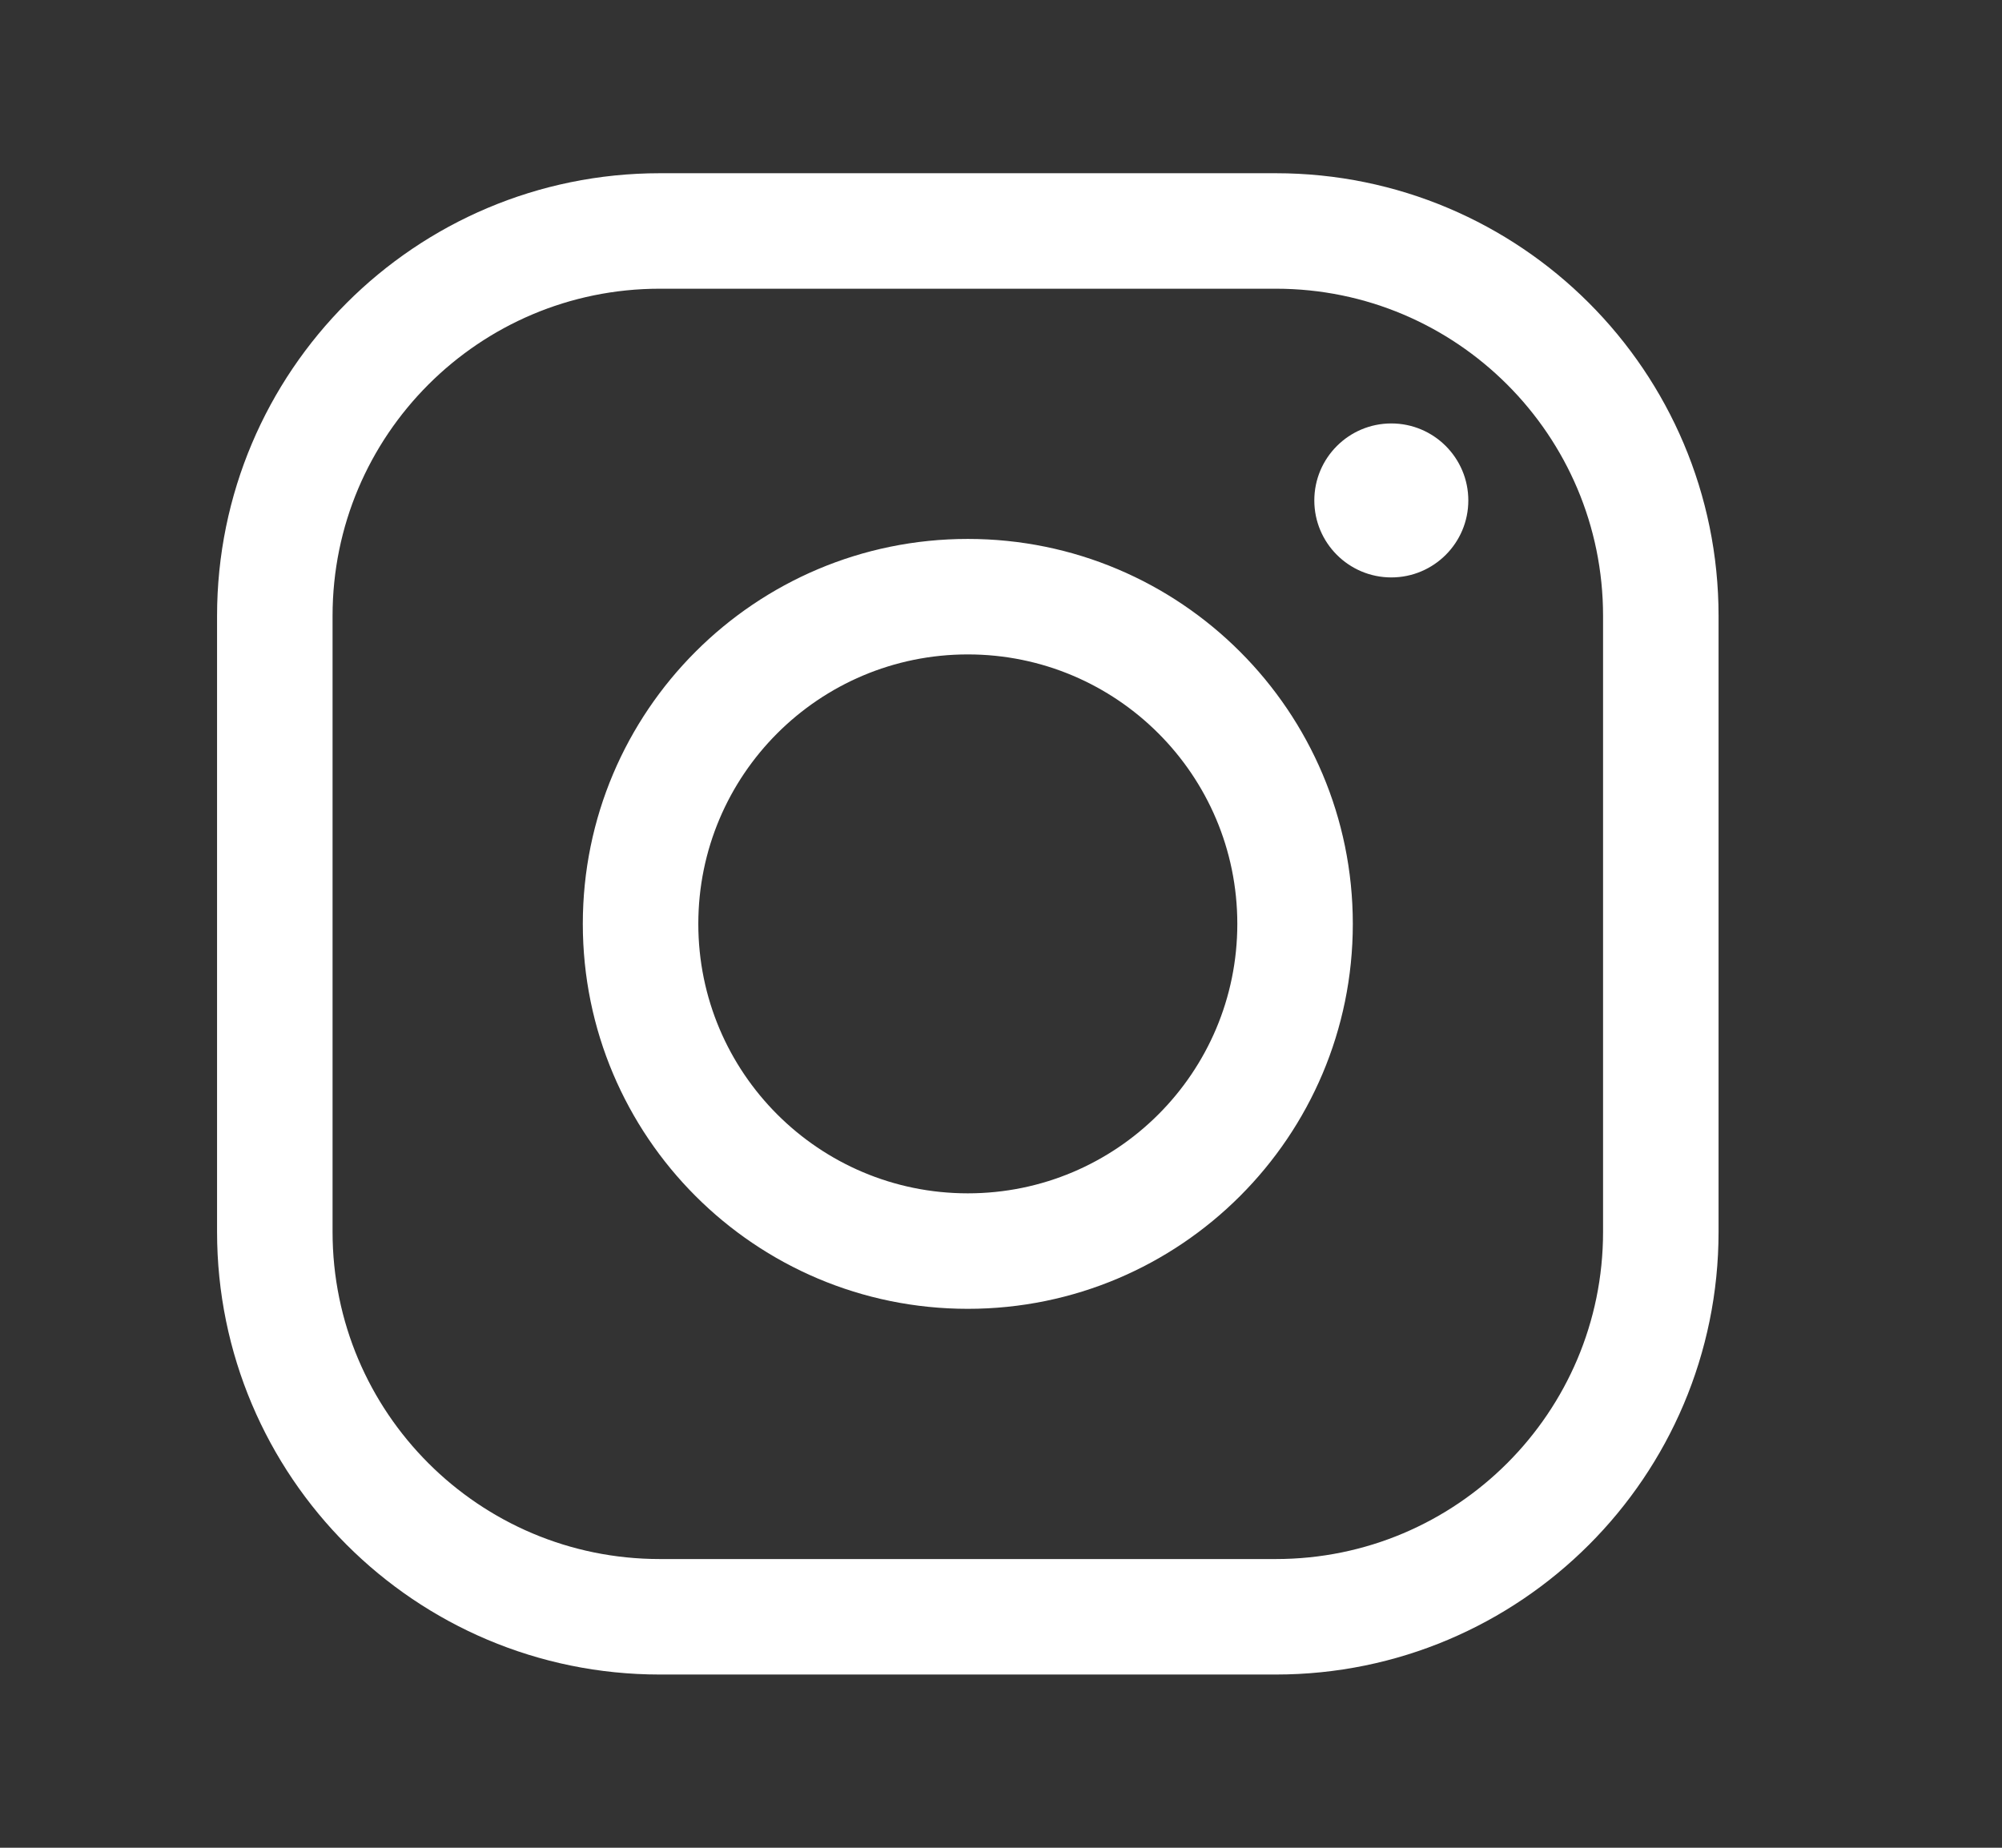
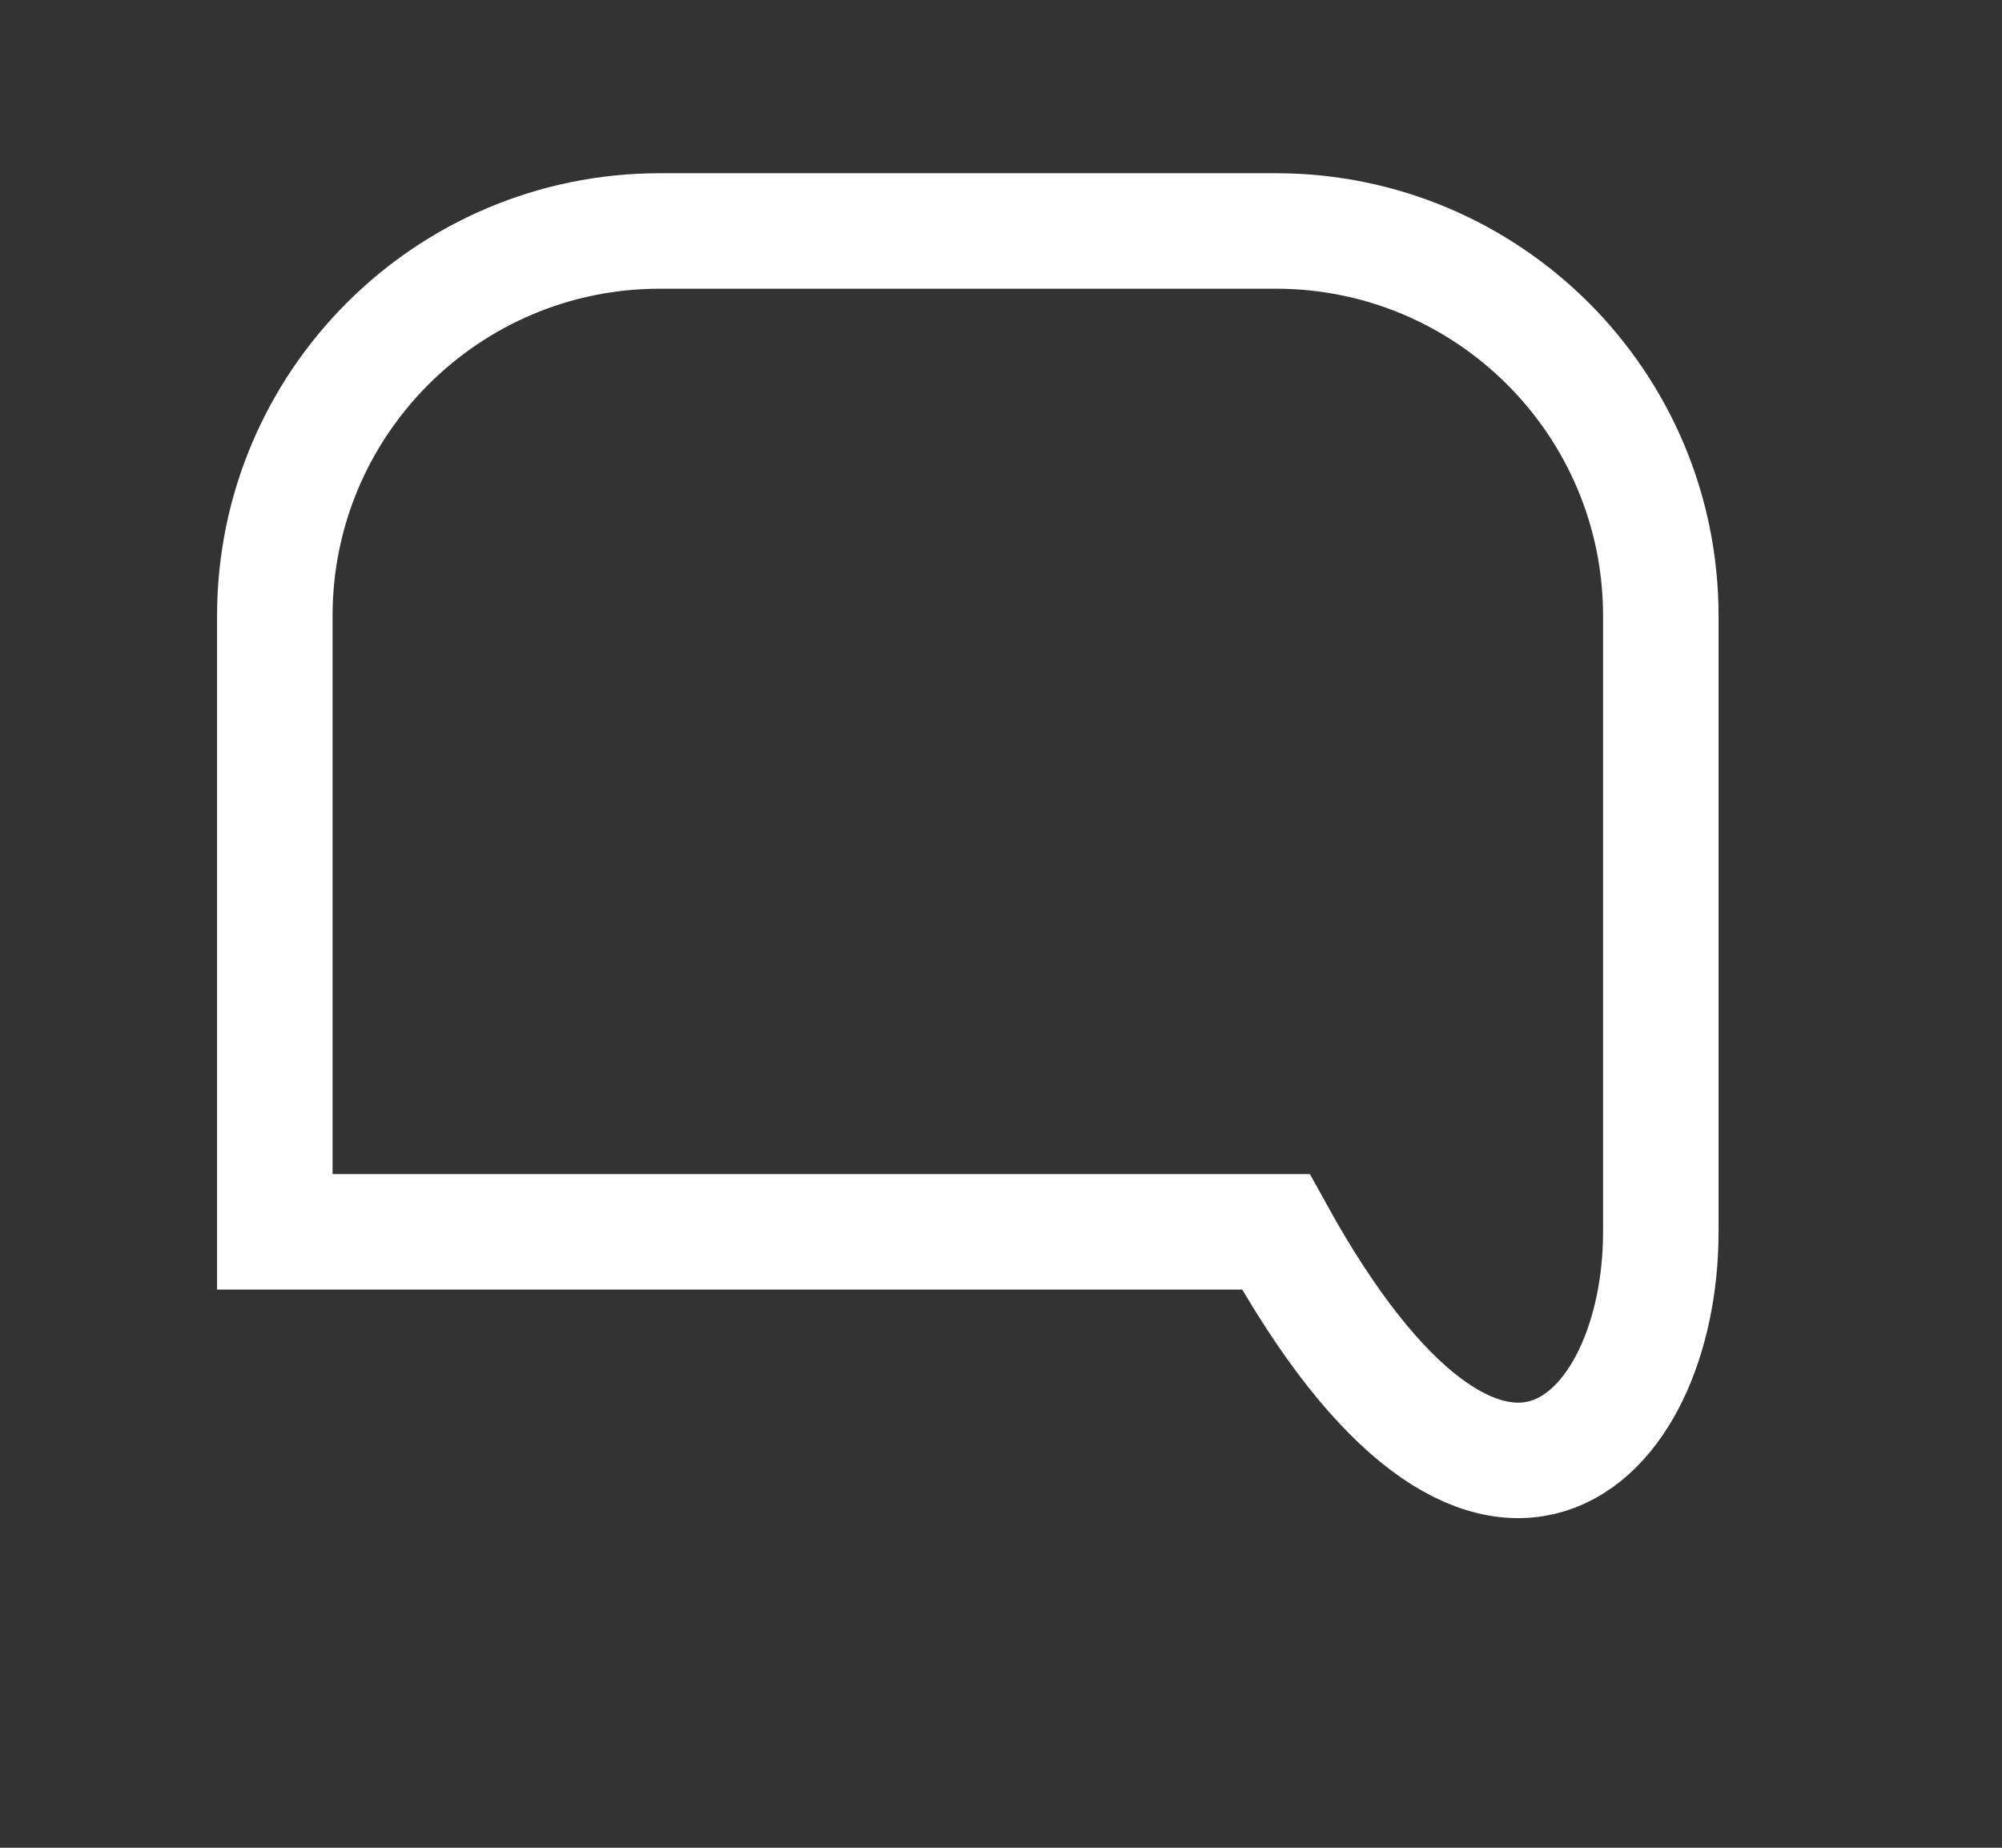
<svg xmlns="http://www.w3.org/2000/svg" width="26" height="24" viewBox="0 0 26 24" fill="none">
  <rect x="0" y="0" width="26" height="24" fill="#333333" stroke="none" />
-   <path d="M16.569 3H8.569C5.807 3 3.569 5.239 3.569 8V16C3.569 18.761 5.807 21 8.569 21H16.569C19.33 21 21.569 18.761 21.569 16V8C21.569 5.239 19.33 3 16.569 3Z" stroke="white" stroke-width="1.5" />
-   <path fill-rule="evenodd" clip-rule="evenodd" d="M18.069 7.5C18.621 7.5 19.069 7.052 19.069 6.5C19.069 5.948 18.621 5.5 18.069 5.5C17.517 5.5 17.069 5.948 17.069 6.5C17.069 7.052 17.517 7.5 18.069 7.5ZM16.069 12C16.069 13.933 14.502 15.5 12.569 15.5C10.636 15.5 9.069 13.933 9.069 12C9.069 10.067 10.636 8.5 12.569 8.5C14.502 8.5 16.069 10.067 16.069 12ZM17.569 12C17.569 14.761 15.33 17 12.569 17C9.807 17 7.569 14.761 7.569 12C7.569 9.239 9.807 7 12.569 7C15.33 7 17.569 9.239 17.569 12Z" fill="white" />
+   <path d="M16.569 3H8.569C5.807 3 3.569 5.239 3.569 8V16H16.569C19.33 21 21.569 18.761 21.569 16V8C21.569 5.239 19.33 3 16.569 3Z" stroke="white" stroke-width="1.5" />
</svg>